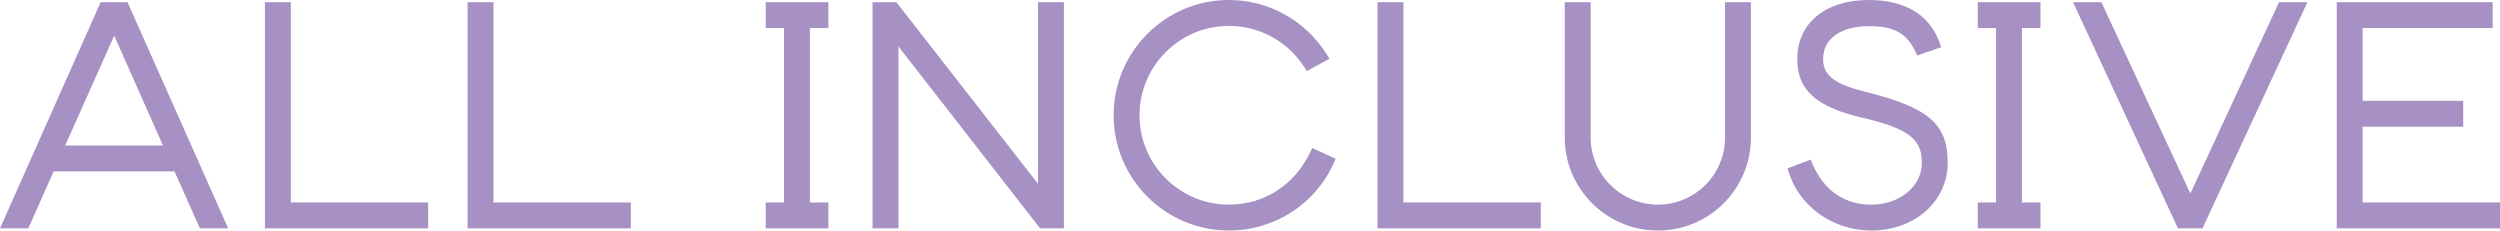
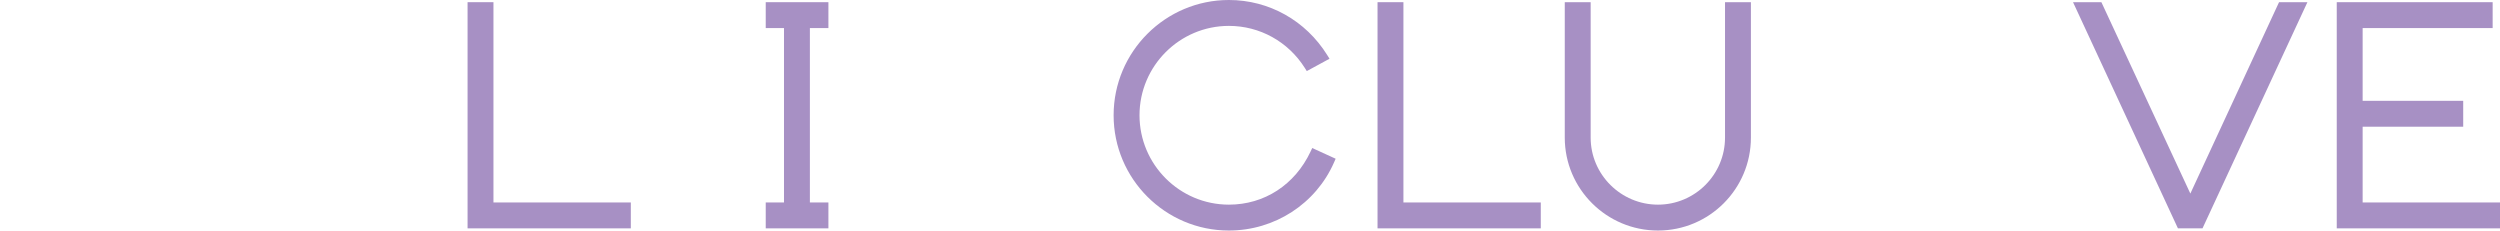
<svg xmlns="http://www.w3.org/2000/svg" width="488" height="45" viewBox="0 0 488 45" fill="none">
  <g clip-path="url(#clip0_19_6)">
-     <path d="M19.65 0.426L0 44.575H5.525L10.473 33.458H34.067L39.015 44.575H44.54L24.89 0.426H19.65ZM31.814 28.404H12.726L22.294 6.963L31.814 28.404Z" fill="#A790C4" />
-     <path d="M56.765 0.426H51.711V44.575H83.578V39.521H56.765V0.426Z" fill="#A790C4" />
    <path d="M96.323 0.426H91.269V44.575H123.136V39.521H96.323V0.426Z" fill="#A790C4" />
    <path d="M149.47 5.479H153.035V39.521H149.47V44.575H161.706V39.521H158.089V5.479H161.706V0.426H149.47V5.479Z" fill="#A790C4" />
-     <path d="M202.618 35.87L174.969 0.426H170.325V44.575H175.379V9.08L203.025 44.575H207.672V0.426H202.618V35.87Z" fill="#A790C4" />
    <path d="M255.813 29.606C252.754 36.082 246.798 39.947 239.882 39.947C230.261 39.947 222.432 32.12 222.432 22.5C222.432 12.88 230.261 5.053 239.882 5.053C245.902 5.053 251.438 8.117 254.688 13.245L255.087 13.875L259.519 11.465L259.072 10.747C254.88 4.016 247.706 0 239.882 0C227.473 0 217.378 10.093 217.378 22.5C217.378 34.907 227.473 45 239.882 45C248.807 45 256.861 39.782 260.405 31.702L260.718 30.984L256.148 28.894L255.811 29.606H255.813Z" fill="#A790C4" />
    <path d="M273.949 0.426H268.895V44.575H300.76V39.521H273.949V0.426Z" fill="#A790C4" />
    <path d="M336.724 26.862C336.724 34.077 330.853 39.947 323.636 39.947C316.42 39.947 310.496 34.077 310.496 26.862V0.426H305.442V26.862C305.442 36.864 313.603 45 323.636 45C333.67 45 341.778 36.864 341.778 26.862V0.426H336.724V26.862Z" fill="#A790C4" />
-     <path d="M363.837 17.843C357.209 16.186 355.876 14.184 355.876 11.489C355.876 7.553 359.321 5.106 364.867 5.106C369.751 5.106 372.206 6.481 373.932 10.178L374.235 10.83L378.917 9.218L378.654 8.463C376.733 2.928 371.929 0 364.76 0C356.293 0 350.822 4.532 350.822 11.543C350.822 17.582 354.53 20.904 363.625 23.011C373.413 25.261 375.135 27.657 375.135 31.862C375.135 36.396 370.788 39.947 365.239 39.947C359.996 39.947 355.913 37.08 353.74 31.875L353.442 31.162L348.936 32.87L349.154 33.585C351.21 40.306 357.823 45 365.239 45C373.762 45 380.189 39.306 380.189 31.755C380.189 24.205 376.52 20.96 363.837 17.843Z" fill="#A790C4" />
-     <path d="M386.062 5.479H389.626V39.521H386.062V44.575H398.298V39.521H394.681V5.479H398.298V0.426H386.062V5.479Z" fill="#A790C4" />
    <path d="M427.556 37.785L410.191 0.426H404.656L425.133 44.575H429.929L450.408 0.426H444.87L427.556 37.785Z" fill="#A790C4" />
    <path d="M461.187 39.521V24.734H480.818V19.681H461.187V5.479H486.564V0.426H456.133V44.575H488V39.521H461.187Z" fill="#A790C4" />
  </g>
  <defs>
    <clipPath id="clip0_19_6">
      <rect width="488" height="45" fill="white" />
    </clipPath>
  </defs>
</svg>